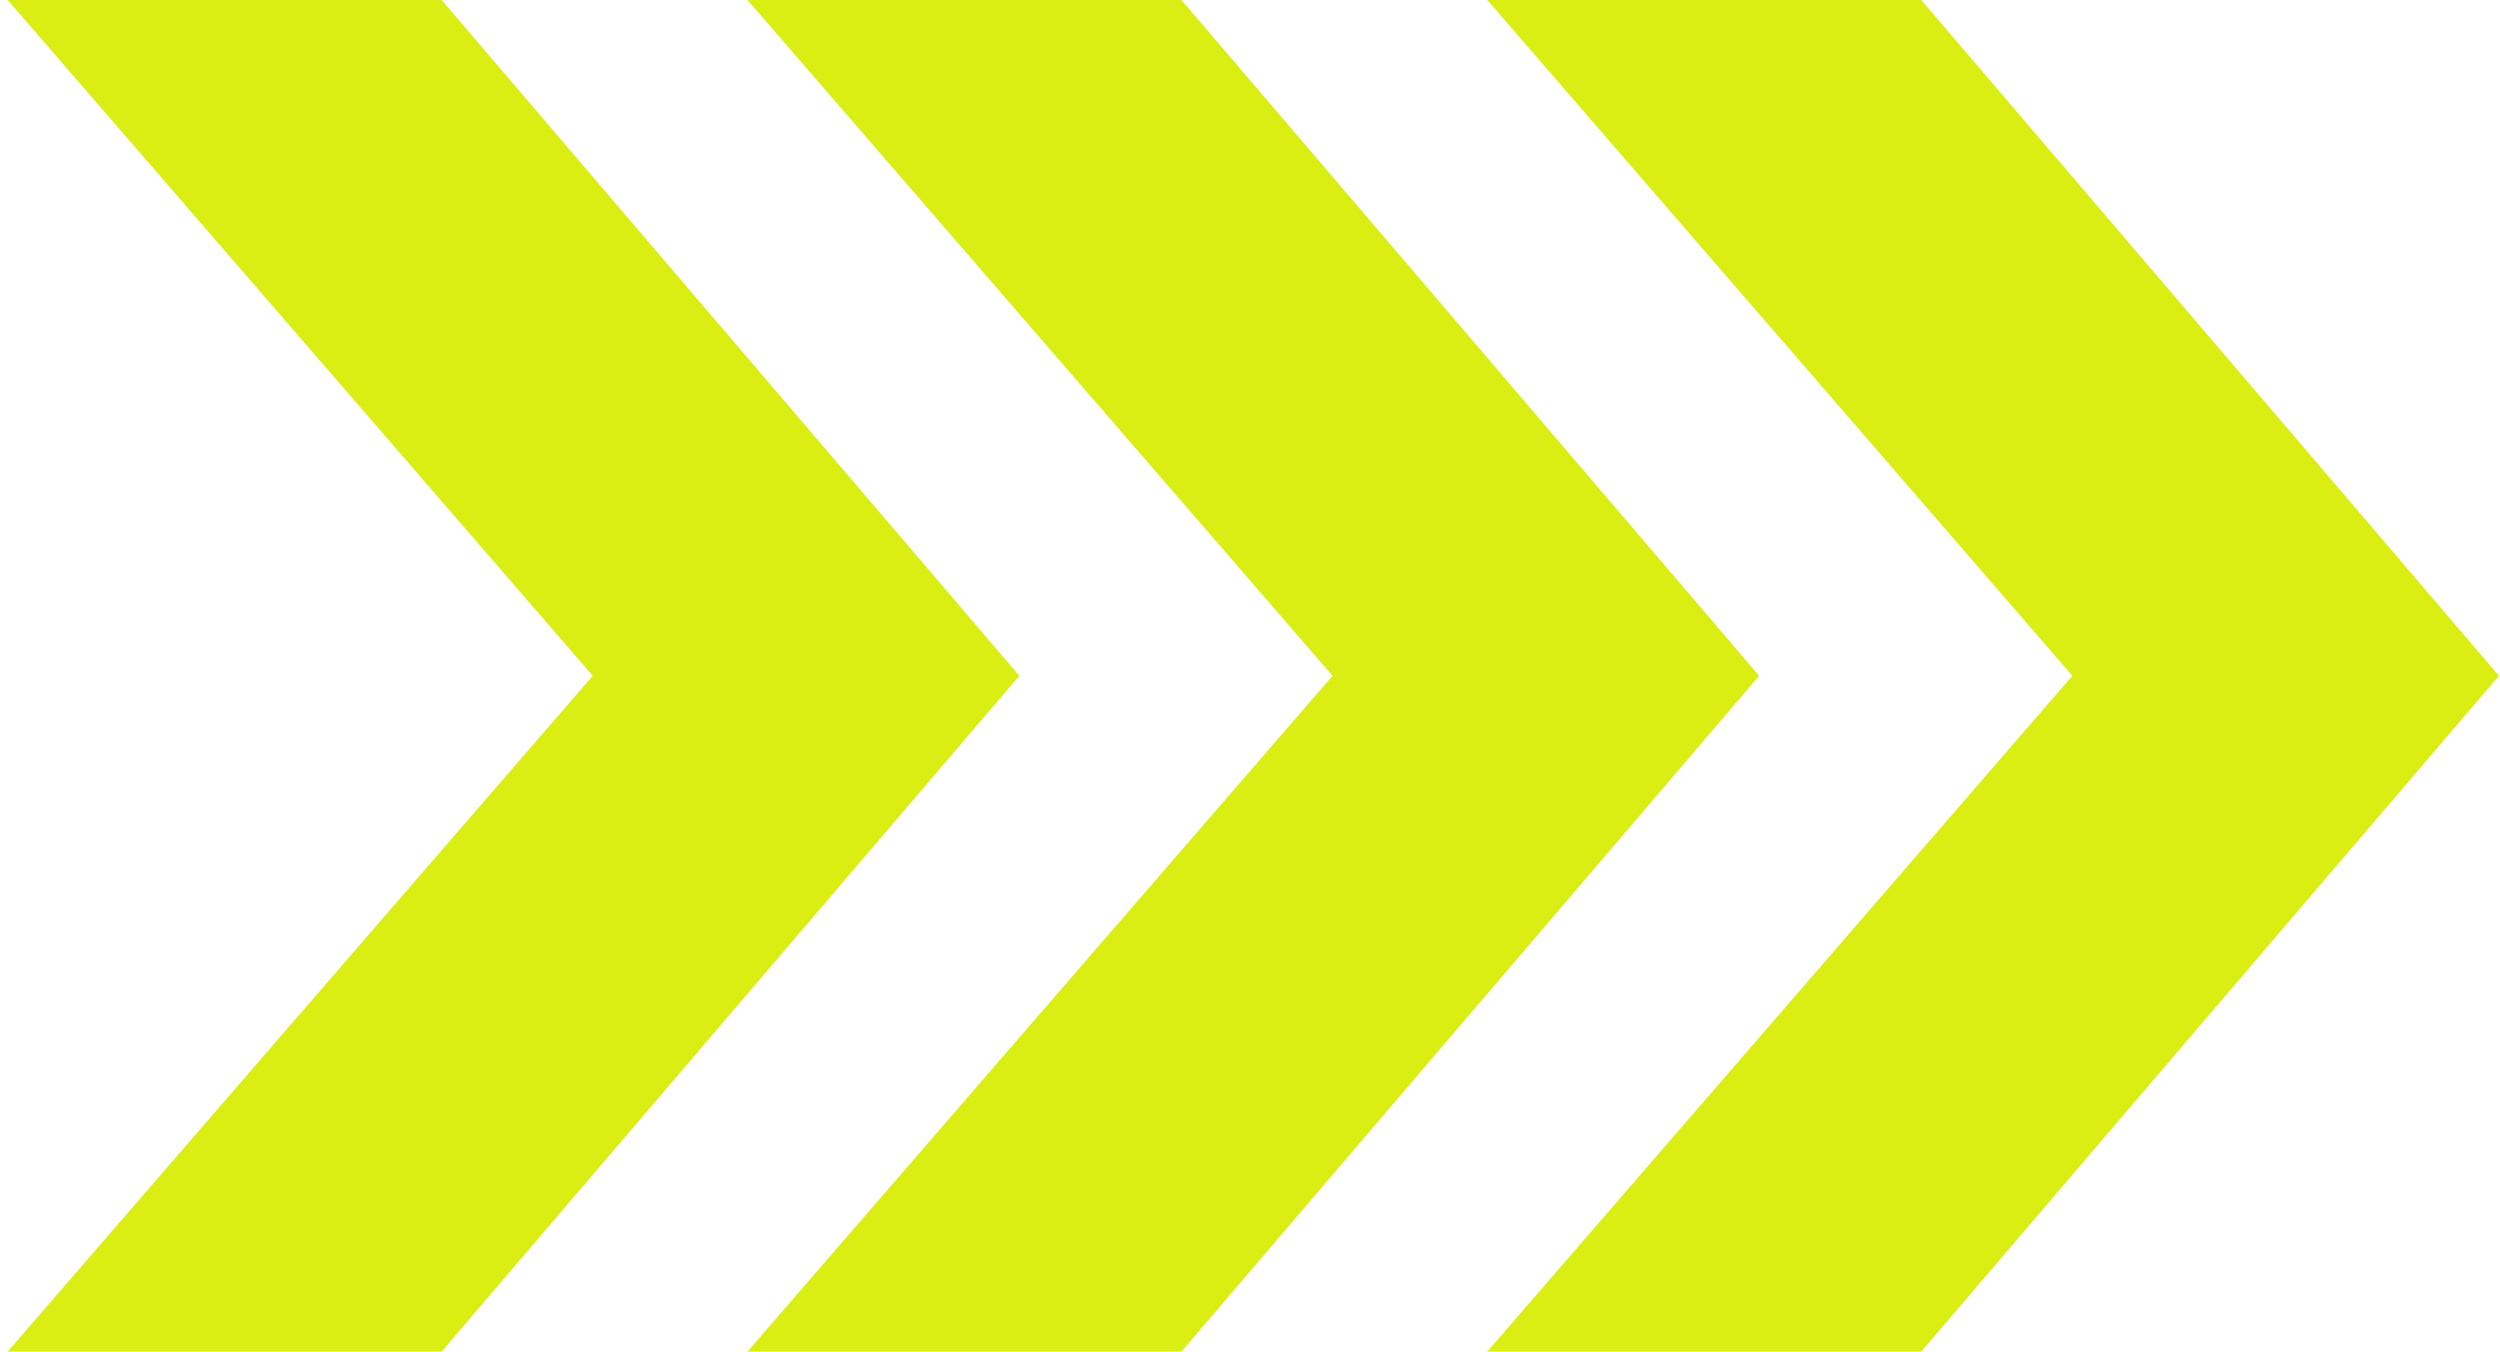
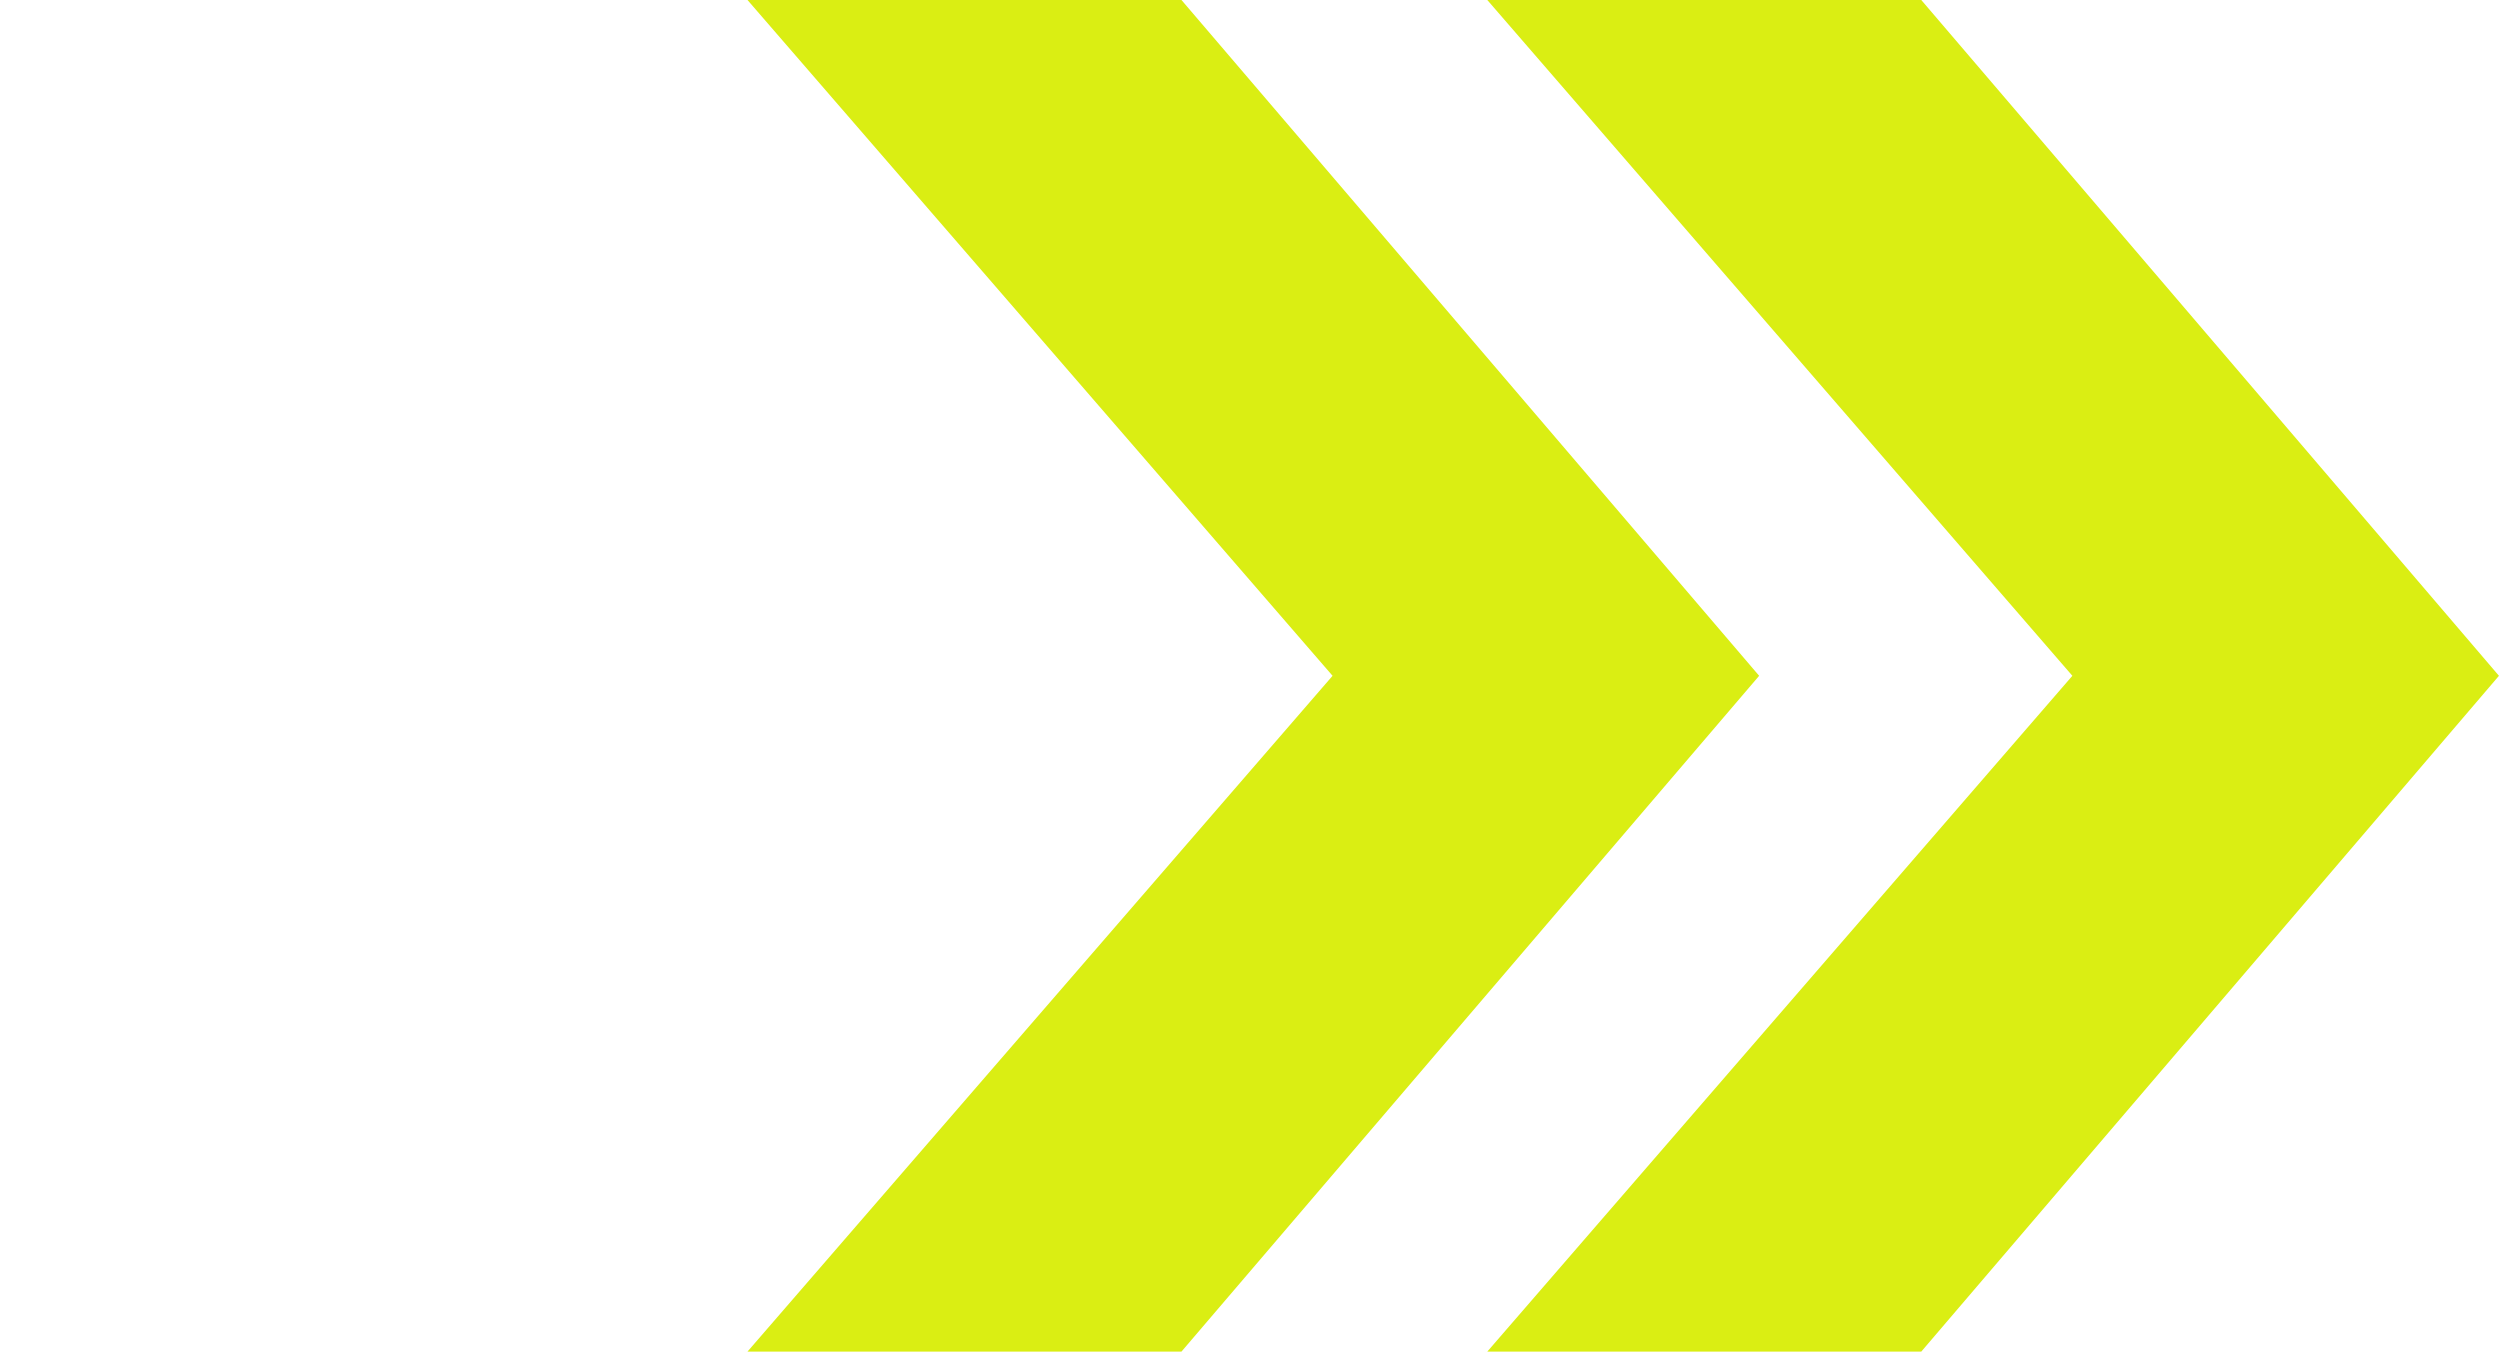
<svg xmlns="http://www.w3.org/2000/svg" width="283" height="153" viewBox="0 0 283 153" fill="none">
-   <path d="M101.079 59.758L49.996 0H0.871L67.1 76.5L0.871 153H49.996L101.079 93.242L115.389 76.5L101.079 59.758Z" fill="#DAEE13" />
-   <path d="M184.825 59.758L133.742 0H84.617L150.846 76.5L84.617 153H133.742L184.825 93.242L199.135 76.5L184.825 59.758Z" fill="#DAEE13" />
+   <path d="M184.825 59.758L133.742 0H84.617L150.846 76.5L84.617 153H133.742L184.825 93.242L199.135 76.5Z" fill="#DAEE13" />
  <path d="M268.571 59.758L217.488 0H168.363L234.592 76.5L168.363 153H217.488L268.571 93.242L282.881 76.5L268.571 59.758Z" fill="#DAEE13" />
</svg>